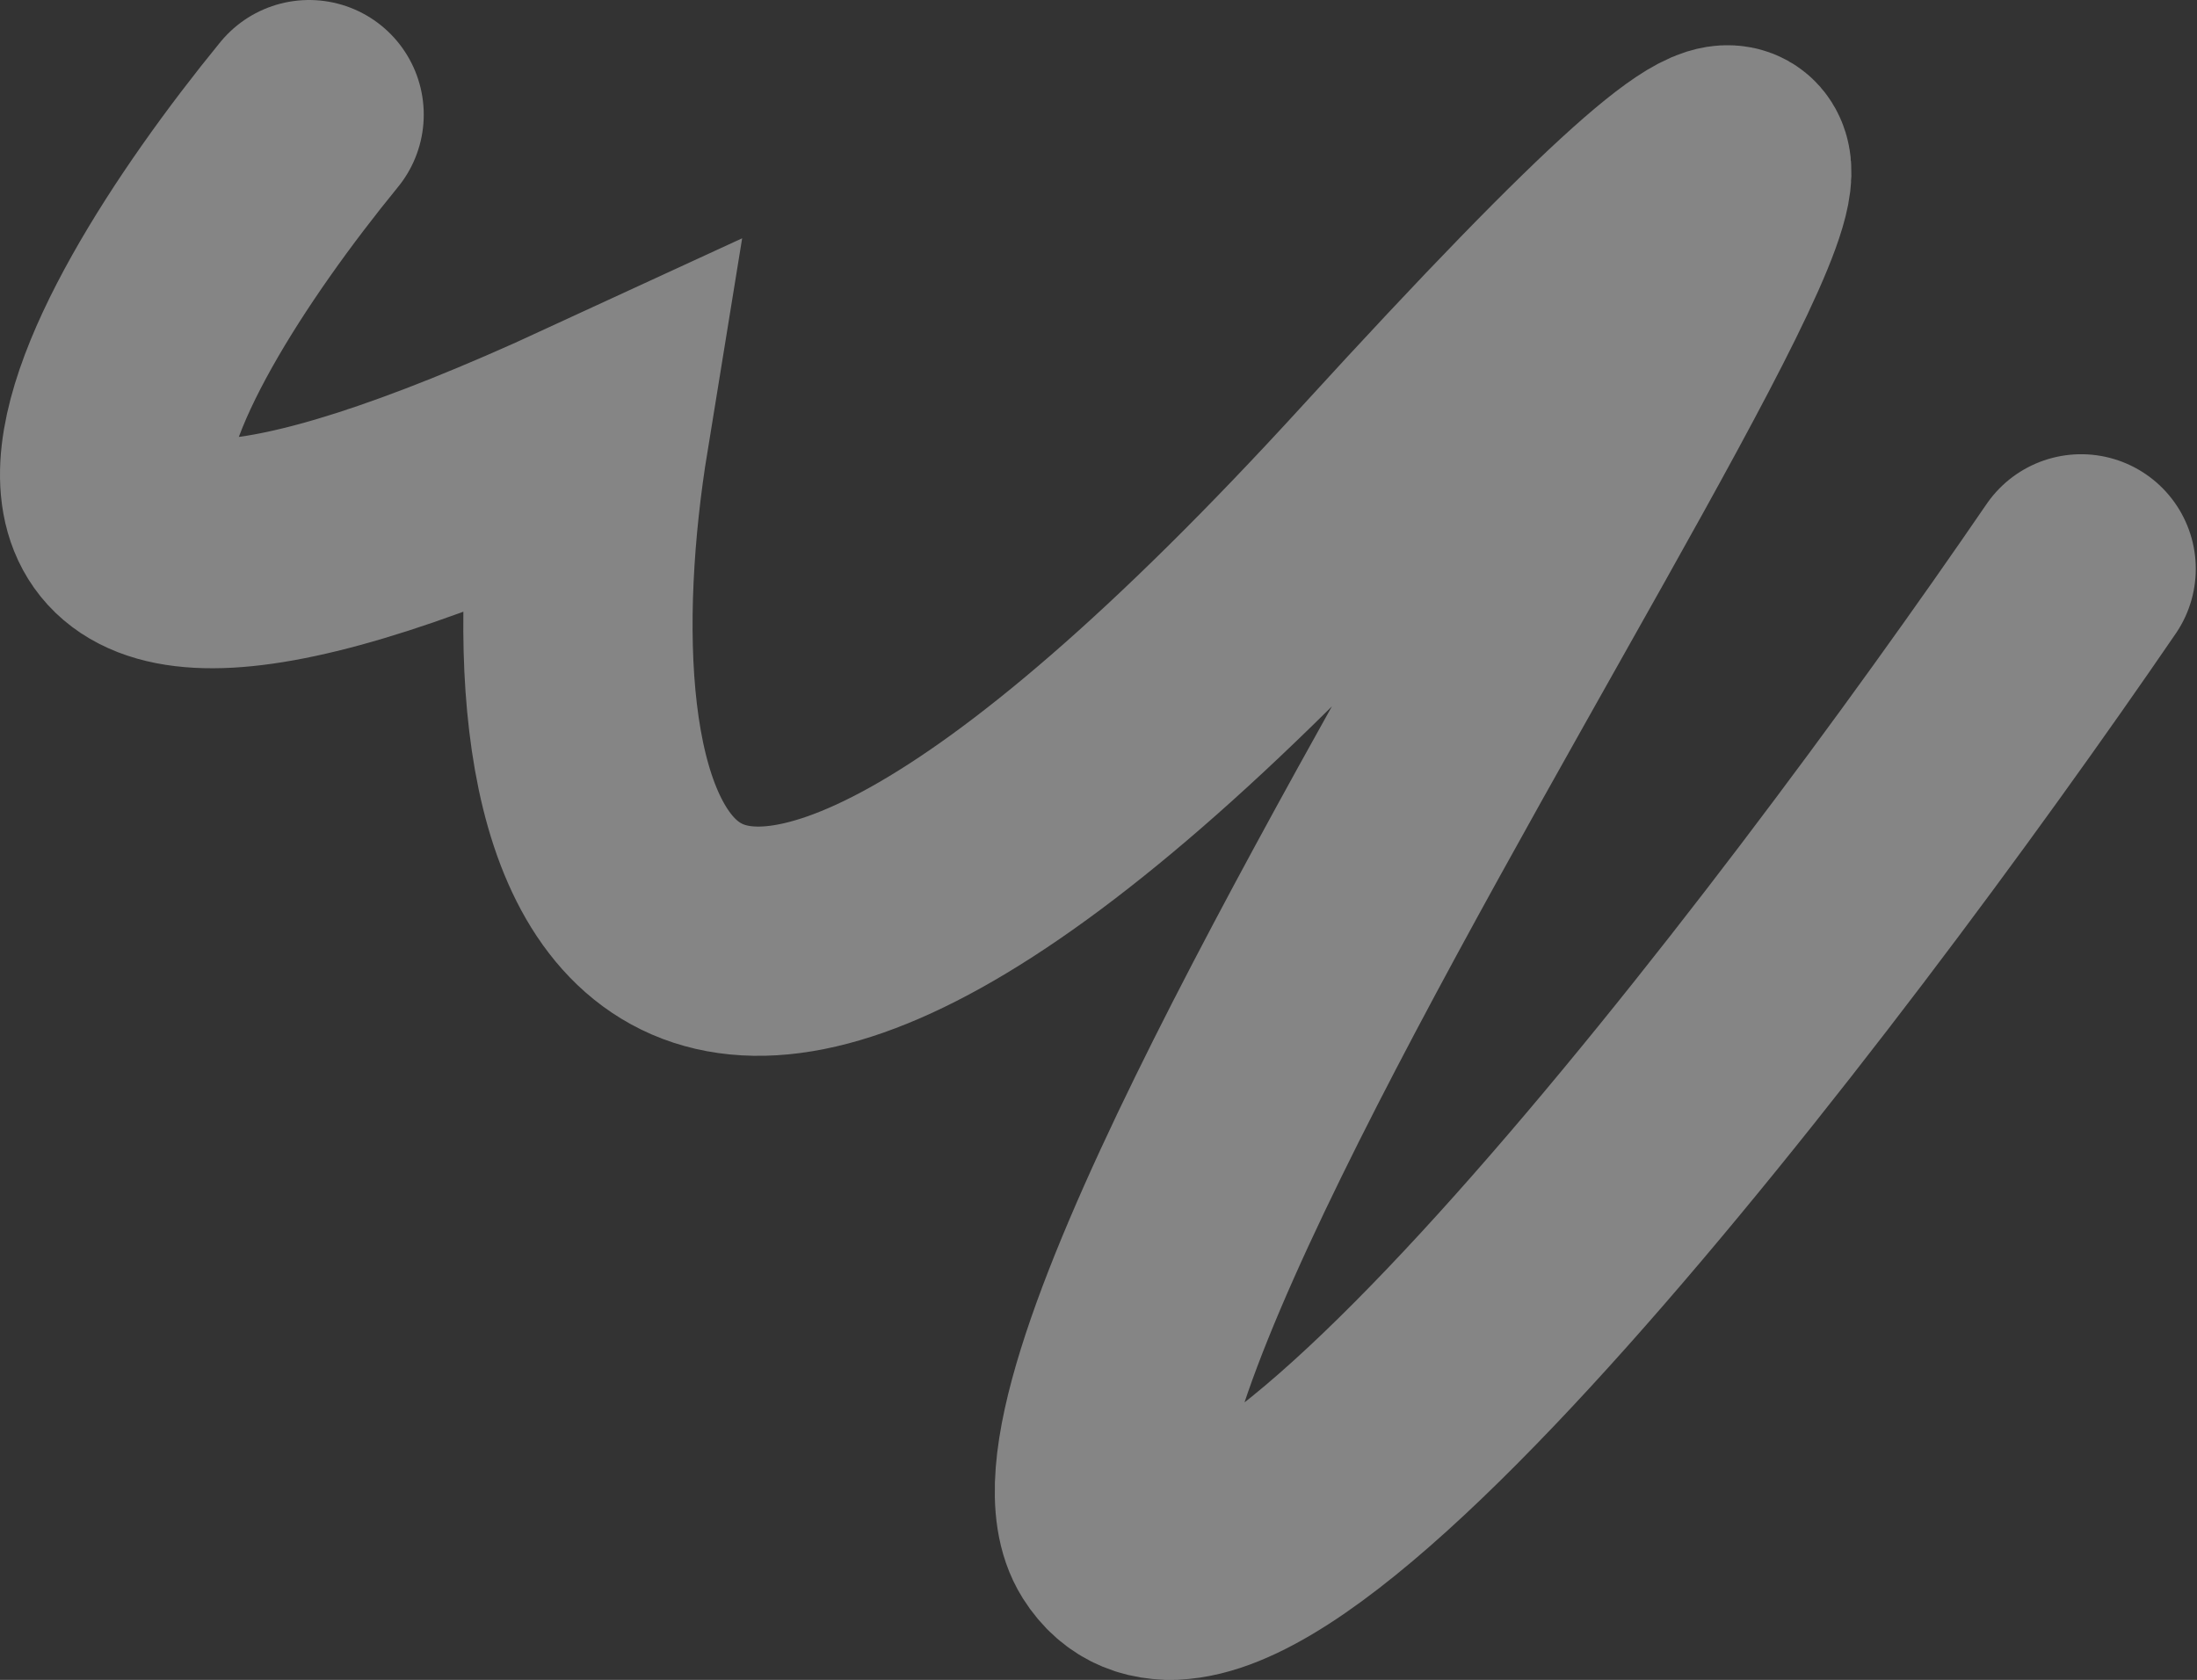
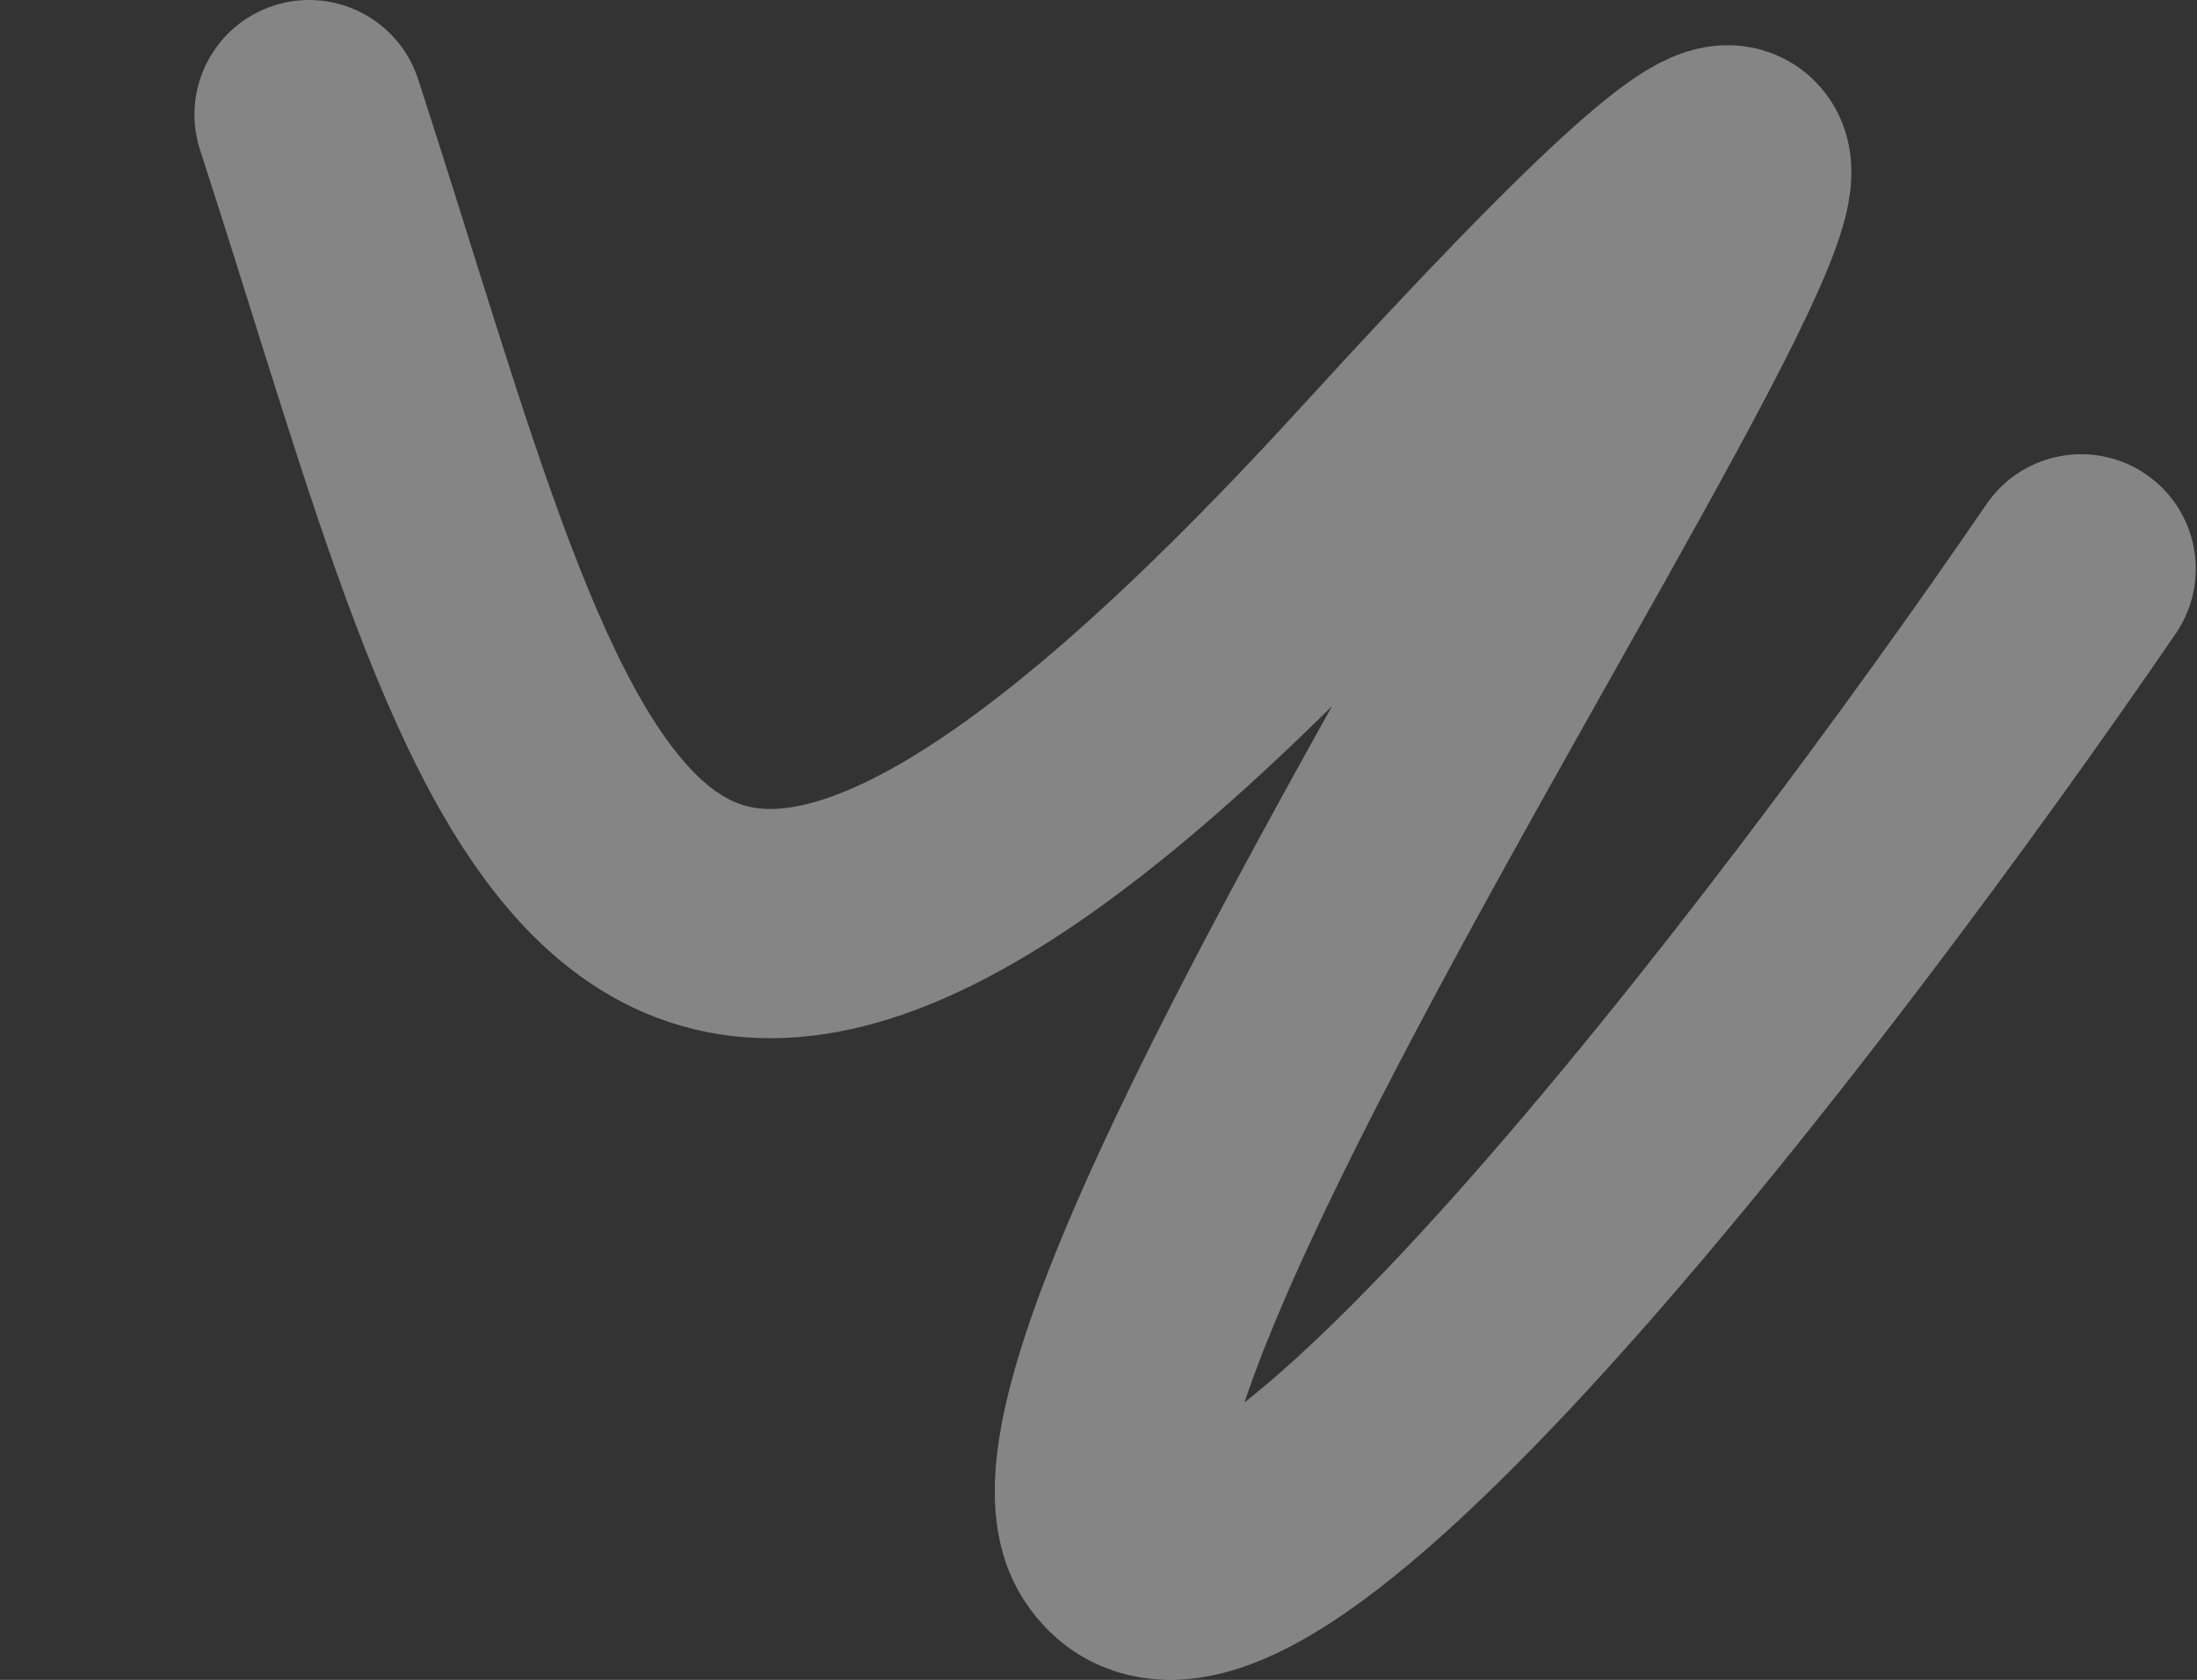
<svg xmlns="http://www.w3.org/2000/svg" width="1169" height="894" viewBox="0 0 1169 894" fill="none">
  <rect x="0" y="0" width="1169" height="894" fill="#333333" stroke="none" />
-   <path opacity="0.4" d="M164.473 61.002C59.702 189.106 -56.619 402.307 316.262 230.268C284.039 428.383 323.262 711.117 737.937 257.14C1256.28 -310.332 519.749 697.281 595.892 818.146C656.807 914.839 962.246 514.82 1107.35 302.723" stroke="white" stroke-width="122" stroke-linecap="round" />
+   <path opacity="0.4" d="M164.473 61.002C284.039 428.383 323.262 711.117 737.937 257.14C1256.28 -310.332 519.749 697.281 595.892 818.146C656.807 914.839 962.246 514.82 1107.35 302.723" stroke="white" stroke-width="122" stroke-linecap="round" />
</svg>